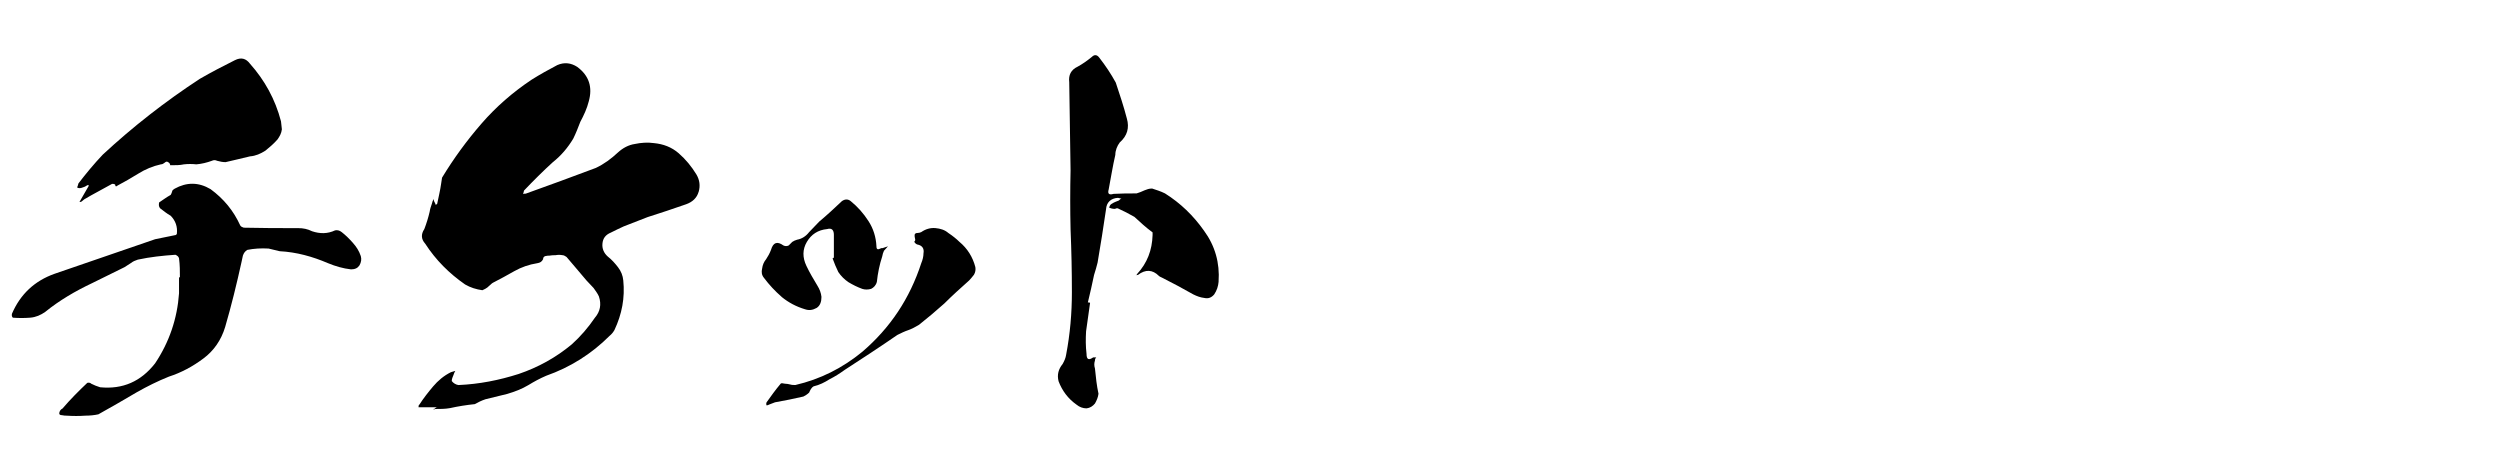
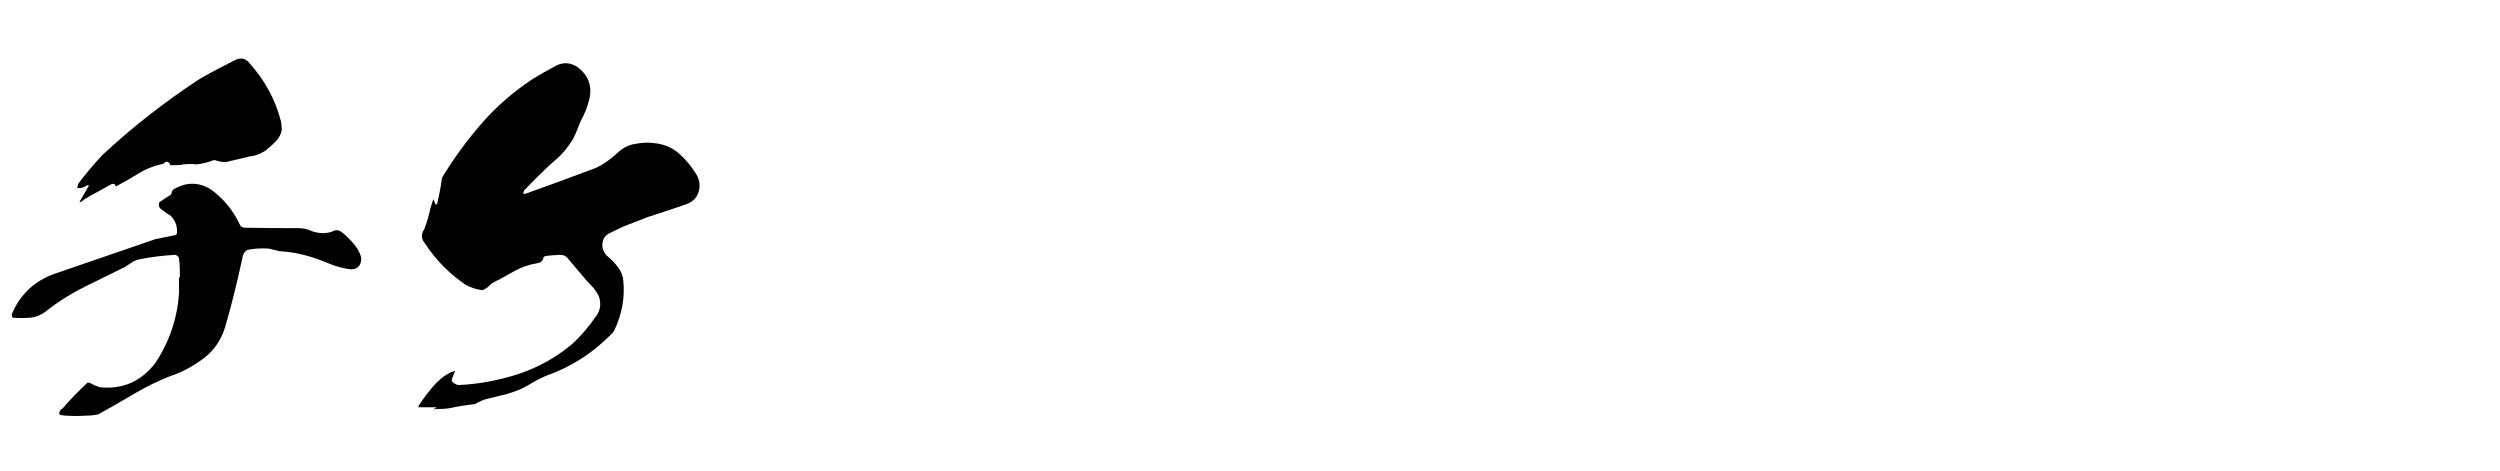
<svg xmlns="http://www.w3.org/2000/svg" id="_レイヤー_2" data-name="レイヤー 2" version="1.1" viewBox="0 0 1279 241">
  <defs>
    <style>
      .cls-1 {
        fill: #000;
        stroke-width: 0px;
      }

      .cls-2 {
        filter: url(#outer-glow-8);
      }
    </style>
    <filter id="outer-glow-8" filterUnits="userSpaceOnUse">
      <feOffset dx="0" dy="0" />
      <feGaussianBlur result="blur" stdDeviation="2.01" />
      <feFlood flood-color="#000" flood-opacity=".75" />
      <feComposite in2="blur" operator="in" />
      <feComposite in="SourceGraphic" />
    </filter>
  </defs>
  <g class="cls-2">
    <path class="cls-1" d="M183.9,135.77c-.91,1.36-2.27,2.04-4.31,2.04-4.08-.45-7.94-1.59-11.79-3.17-7.94-3.4-16.1-5.67-24.72-6.12l-5.67-1.36c-3.85-.23-7.48,0-10.88.68-1.13.68-1.81,1.59-2.27,2.95-.23,1.13-.45,2.27-.68,3.17-2.49,11.34-5.22,22.45-8.39,33.33-2.04,6.8-5.9,12.24-11.11,16.1-5.44,4.08-11.34,7.26-17.69,9.3-5.67,2.27-11.11,4.99-16.33,7.94-6.58,3.85-13.15,7.71-19.73,11.34-2.04.45-4.31.68-6.58.68-3.17.23-6.35.23-9.75,0-.45,0-1.36,0-2.27-.23-1.13,0-1.59-.45-1.36-1.36.23-.91.68-1.59,1.59-2.04,4.08-4.76,8.39-9.07,12.7-13.15.91-.23,1.59,0,2.04.45,1.36.68,2.95,1.36,4.53,1.81,11.56,1.13,20.86-2.95,28.12-12.24,7.26-10.88,11.34-22.9,12.24-35.83v-8.16h.45c0-3.17,0-6.35-.45-9.75-.23-.91-.91-1.36-1.81-1.81-6.58.45-12.92,1.13-19.27,2.49-1.36.45-2.49.91-3.63,1.81-1.13.68-2.04,1.36-3.17,2.04-5.44,2.72-11.11,5.44-16.55,8.16-8.62,4.08-16.78,8.84-24.04,14.74-2.27,1.59-4.76,2.72-7.71,2.95-2.95.23-5.9.23-8.84,0-.45-.45-.68-1.13-.45-2.04,4.31-9.98,11.56-16.78,21.77-20.41,17.23-5.9,34.24-11.79,51.47-17.69,3.17-.68,6.58-1.36,9.98-2.04.45,0,.91-.23,1.13-.68.45-3.63-.68-6.8-3.17-9.3-2.04-1.13-3.63-2.49-5.44-3.85-.68-.91-.68-1.81-.45-2.95,2.04-1.36,3.85-2.72,5.9-3.85.45-.68.68-1.59.91-2.27.23-.23.68-.68,1.13-.91,6.12-3.4,12.24-3.4,18.37.23,6.8,4.99,11.79,11.11,15.19,18.59.45.68,1.13.91,1.81,1.13,9.07.23,18.37.23,27.89.23,2.49,0,4.76.45,7.03,1.59,4.08,1.36,7.94,1.36,11.79-.45,1.13-.23,2.27,0,3.4.91,2.04,1.59,3.85,3.4,5.67,5.44,1.81,2.04,3.17,4.08,4.08,6.8.45,1.59.23,3.17-.68,4.76ZM39.46,95.86c.23-.45.45-1.13.68-2.04,3.85-4.99,7.94-9.98,12.47-14.74,15.42-14.29,31.97-27.21,49.66-38.77,5.9-3.4,12.02-6.58,17.91-9.52,3.17-1.59,5.67-.91,7.71,1.81,7.48,8.39,12.92,18.14,15.87,29.48.23,1.36.23,2.72.45,4.08-.23,2.04-1.13,3.63-2.27,5.22-1.81,2.04-3.85,3.85-6.12,5.67-2.49,1.59-4.99,2.72-7.94,2.95-4.08.91-8.16,2.04-12.47,2.95-1.36,0-2.72-.23-4.31-.68-.91-.45-1.81-.45-2.72,0-2.49.91-5.22,1.59-7.94,1.81-2.04-.23-4.31-.23-6.35,0-2.04.45-4.08.45-6.35.45h-.68c0-.68-.45-1.36-1.13-1.59-.45-.45-1.13-.23-1.59.23-.68.45-1.13.91-2.04.91-4.08.91-7.94,2.49-11.56,4.76-3.63,2.27-7.26,4.31-10.66,6.12-.68.68-1.13.45-1.13-.45-.45-.45-.91-.45-1.59-.45-4.76,2.72-9.75,5.21-14.29,7.94l-1.36,1.13c-.45.23-.91.23-1.13.23.23-.23.45-.45.45-.68,1.36-2.49,2.95-4.99,4.31-7.48v-.68c0,.23-.23.23-.68.23-.91.68-2.04,1.13-2.95,1.36s-1.59.23-2.27-.23Z" />
    <path class="cls-1" d="M357.42,98.13c-.91,3.17-3.17,5.21-6.35,6.35-6.58,2.27-13.15,4.53-19.73,6.58-4.08,1.59-8.16,3.17-12.24,4.76-2.04.91-4.31,2.04-6.58,3.17-2.72,1.13-4.08,2.95-4.31,5.67-.23,2.49.68,4.76,2.72,6.58,2.04,1.59,3.63,3.4,5.22,5.44,1.59,2.04,2.49,4.31,2.72,6.8.91,8.84-.68,17.23-4.53,25.4-.68,1.13-1.36,2.04-2.49,2.95-9.3,9.3-20.18,16.1-32.43,20.41-3.17,1.36-6.12,2.95-9.07,4.76-3.4,2.04-7.03,3.4-10.88,4.54-3.63.91-7.48,1.81-11.11,2.72-2.04.68-3.85,1.59-5.44,2.49-4.31.45-8.62,1.13-12.7,2.04-2.49.45-4.99.45-7.48.45-.45.23-.91.23-1.13,0,.45,0,.68,0,1.13-.45.23-.23.68-.45,1.13-.45h-9.75c0-.45,0-1.13.45-1.36,2.04-3.17,4.53-6.35,7.03-9.3,2.49-2.95,5.44-5.44,9.07-7.26.68-.23,1.36-.45,2.27-.68-.45.68-.68,1.36-.91,2.04-.45,1.13-.91,2.04-.91,3.17.91,1.13,2.04,1.81,3.4,2.04,10.66-.45,20.86-2.49,30.84-5.67,9.98-3.4,19.05-8.39,27.21-15.19,4.53-4.08,8.39-8.62,11.79-13.6,2.72-3.17,3.4-6.8,2.04-10.88-.68-1.59-1.81-2.95-2.72-4.31-1.13-1.13-2.27-2.49-3.63-3.85-3.17-3.85-6.8-7.94-10.2-12.02-.68-.45-1.36-.91-2.04-.91-1.13-.23-2.49-.23-3.63,0-.91,0-2.04,0-3.17.23-.45,0-1.13,0-2.04.23-.68.23-1.13.68-1.13,1.59-.68,1.36-1.59,1.81-2.95,2.04-4.31.68-8.16,2.04-11.79,4.08-3.63,2.04-7.26,4.08-10.88,5.9-.45.23-.68.45-.91.68-.68.68-1.36,1.13-2.04,1.81-.68.45-1.36.91-2.49,1.36-3.17-.45-6.12-1.36-8.84-2.95-8.16-5.67-14.97-12.47-20.41-20.86-2.04-2.27-2.27-4.76-.45-7.48,1.13-2.95,2.04-5.9,2.72-8.84.23-1.59.68-2.72,1.13-4.08.23-.91.45-1.59.91-2.49,0,.91.45,1.59.91,2.49,0,.23,0,.45.23.45s.45-.23.68-.45c.68-3.4,1.59-7.03,2.04-10.43l.45-2.95c5.9-9.75,12.7-19.05,20.18-27.66,7.48-8.62,16.1-16.1,25.62-22.45,4.31-2.72,8.84-5.21,13.15-7.48,3.63-1.59,7.03-1.13,10.2.91,6.12,4.53,7.94,10.43,5.9,17.69-.91,3.63-2.49,7.03-4.31,10.43-1.13,2.95-2.27,5.89-3.63,8.62-2.72,4.53-6.12,8.62-10.43,12.02-4.99,4.54-9.98,9.52-14.74,14.51l-.45,1.81c.45-.23.91-.23,1.36-.23,12.02-4.31,23.81-8.62,35.83-13.15,4.31-2.04,7.94-4.76,11.34-7.94,2.49-2.27,5.44-3.85,8.62-4.31,3.17-.68,6.58-.91,9.75-.45,4.76.45,9.07,2.04,12.7,5.21,3.63,3.17,6.58,6.8,9.07,10.88,1.59,2.72,2.04,5.67,1.13,8.84Z" />
-     <path class="cls-1" d="M399.89,151.87c-3.4-2.95-6.35-6.12-9.07-9.75-1.13-1.36-1.36-2.95-.91-4.76.23-1.81.91-3.4,2.04-4.76.91-1.36,1.81-2.95,2.49-4.76,1.13-3.85,3.17-4.53,6.35-2.27.91.45,1.81.45,2.72,0l1.81-1.81c.68-.45,1.59-.91,2.49-1.13,2.49-.45,4.53-1.81,6.12-3.85,1.81-1.81,3.4-3.63,5.22-5.44,4.08-3.4,7.71-6.8,11.56-10.43,1.59-1.13,3.17-1.13,4.53,0,3.63,2.95,6.58,6.35,9.07,10.2s3.85,8.16,4.08,12.92c0,1.59.68,1.81,2.04,1.13.23-.23.68-.23,1.13-.23.91-.23,1.81-.68,2.72-.91-.68.68-1.36,1.59-2.04,2.27-.45.91-.68,1.81-.91,2.95-1.36,4.08-2.27,8.62-2.72,12.92-.45,1.81-1.59,2.95-2.95,3.63-1.59.45-3.17.45-4.53,0-2.49-.91-4.76-2.04-7.03-3.4-2.04-1.36-3.85-3.17-5.22-5.21-1.13-2.27-2.04-4.54-2.95-7.03q.45,0,.68-.45v-11.56c0-2.49-1.13-3.63-3.4-2.95-4.76.45-8.16,2.72-10.43,6.58-2.27,3.85-2.27,7.94-.23,12.24,1.59,3.4,3.63,6.8,5.67,10.2,1.13,1.81,1.81,3.63,2.04,5.67,0,2.49-.68,4.53-2.49,5.67-2.04,1.13-3.85,1.36-5.9.68-4.53-1.36-8.39-3.4-12.02-6.35ZM498.3,140.53c-.91,1.13-1.59,2.04-2.49,2.95-4.31,3.85-8.62,7.71-12.7,11.79-4.31,3.85-8.62,7.48-12.92,10.88-1.81,1.13-3.63,2.04-5.44,2.72-2.04.68-3.85,1.59-5.67,2.49-8.84,6.12-17.91,12.02-26.98,17.91-2.49,1.81-4.99,3.4-7.71,4.76-2.49,1.59-5.21,2.95-8.16,3.63-.45.23-.91.68-1.36,1.36-.45.68-.68,1.36-.91,1.81-.91.91-2.04,1.59-2.95,2.04-4.76,1.13-9.52,2.04-14.51,2.95-.91.45-2.04.68-2.95,1.13-.45.23-.91.45-1.36.45-.23-.45-.23-1.13,0-1.59,2.27-3.17,4.53-6.35,7.03-9.3.23-.45.68-.45.91-.45.45,0,.91.23,1.36.23.91,0,2.04.23,2.95.45.68.23,1.59.23,2.49.23,12.7-2.95,24.03-8.62,34.24-17.01,14.29-12.24,24.26-27.21,30.16-45.35.68-1.59,1.13-3.4,1.13-4.99.45-2.49-.68-4.08-3.17-4.53-.68-.23-1.13-.68-1.59-1.36.45-.45.68-.91.45-1.59-.23-.68-.23-1.36-.23-2.04.23-.68.68-.91,1.59-.91.68,0,1.36-.23,1.81-.45,2.27-1.59,4.76-2.27,7.26-2.04s4.76.91,6.58,2.49c2.04,1.36,4.08,2.95,5.67,4.53,4.08,3.4,6.8,7.71,8.16,12.92.23,1.36,0,2.72-.68,3.85Z" />
-     <path class="cls-1" d="M623.45,144.05c-.23,2.49-.91,4.53-2.27,6.58-1.36,1.59-2.95,2.27-4.99,1.81-2.04-.23-3.85-.91-5.67-1.81-5.21-2.95-10.66-5.9-16.1-8.62-.45-.23-1.13-.45-1.59-.91-3.17-3.17-6.8-3.4-10.66-.45-.45,0-.68,0-1.13.23.45-.23.68-.45.68-.68,5.22-5.67,7.71-12.24,7.94-19.95v-1.36c-3.4-2.49-6.35-5.22-9.3-7.94-2.72-1.59-5.44-2.95-8.39-4.31-.45-.23-1.13,0-1.59.23-1.13,0-2.04-.23-2.95-.68.23-.68.45-1.36,1.13-1.81,1.36-.91,2.72-1.36,3.85-1.81.45-.45.91-.91,1.36-.91l-1.81-.45c-3.63.23-5.89,2.27-6.12,5.9-1.36,9.07-2.72,18.14-4.31,27.21-.45,2.04-1.13,4.08-1.81,6.35-.91,4.53-2.04,9.3-3.17,14.06.45,0,.91,0,1.13.23-.68,4.76-1.36,9.75-2.04,14.51-.23,3.85-.23,7.71.23,11.56,0,2.95,1.13,3.4,3.4,1.81h1.59c-.45.45-.68.91-.68,1.59-.45,1.36-.45,2.72,0,4.08.45,4.54.91,8.84,1.81,12.93-.23,1.81-.91,3.4-1.81,4.99-1.13,1.36-2.49,2.27-4.31,2.49-1.81,0-3.63-.68-4.99-1.81-4.53-3.17-7.48-7.26-9.3-12.02-.91-3.4,0-6.35,2.04-8.84.91-1.59,1.59-3.17,1.81-4.76,2.04-10.66,2.95-21.31,2.95-31.97s-.23-21.31-.68-32.2c-.23-9.98-.23-20.18,0-30.16-.23-14.97-.45-30.16-.68-45.12-.45-3.63.91-6.35,4.31-7.94,2.49-1.36,4.76-2.95,7.26-4.99,1.36-1.36,2.72-1.13,3.85.45,3.17,4.08,5.9,8.16,8.39,12.7,2.04,6.12,4.08,12.24,5.67,18.37,1.36,4.76.23,8.84-3.63,12.24-1.36,1.81-2.27,4.08-2.27,6.35-1.36,5.89-2.27,11.79-3.4,17.69-.68,2.27.23,2.95,2.49,2.27,3.85-.23,7.94-.23,11.79-.23,1.36-.45,2.72-.91,4.08-1.59,1.13-.45,2.27-.91,3.85-.91,2.04.68,4.31,1.36,6.58,2.49,7.94,4.99,14.51,11.34,19.95,19.05,5.67,7.71,8.16,16.55,7.48,26.08Z" />
  </g>
</svg>